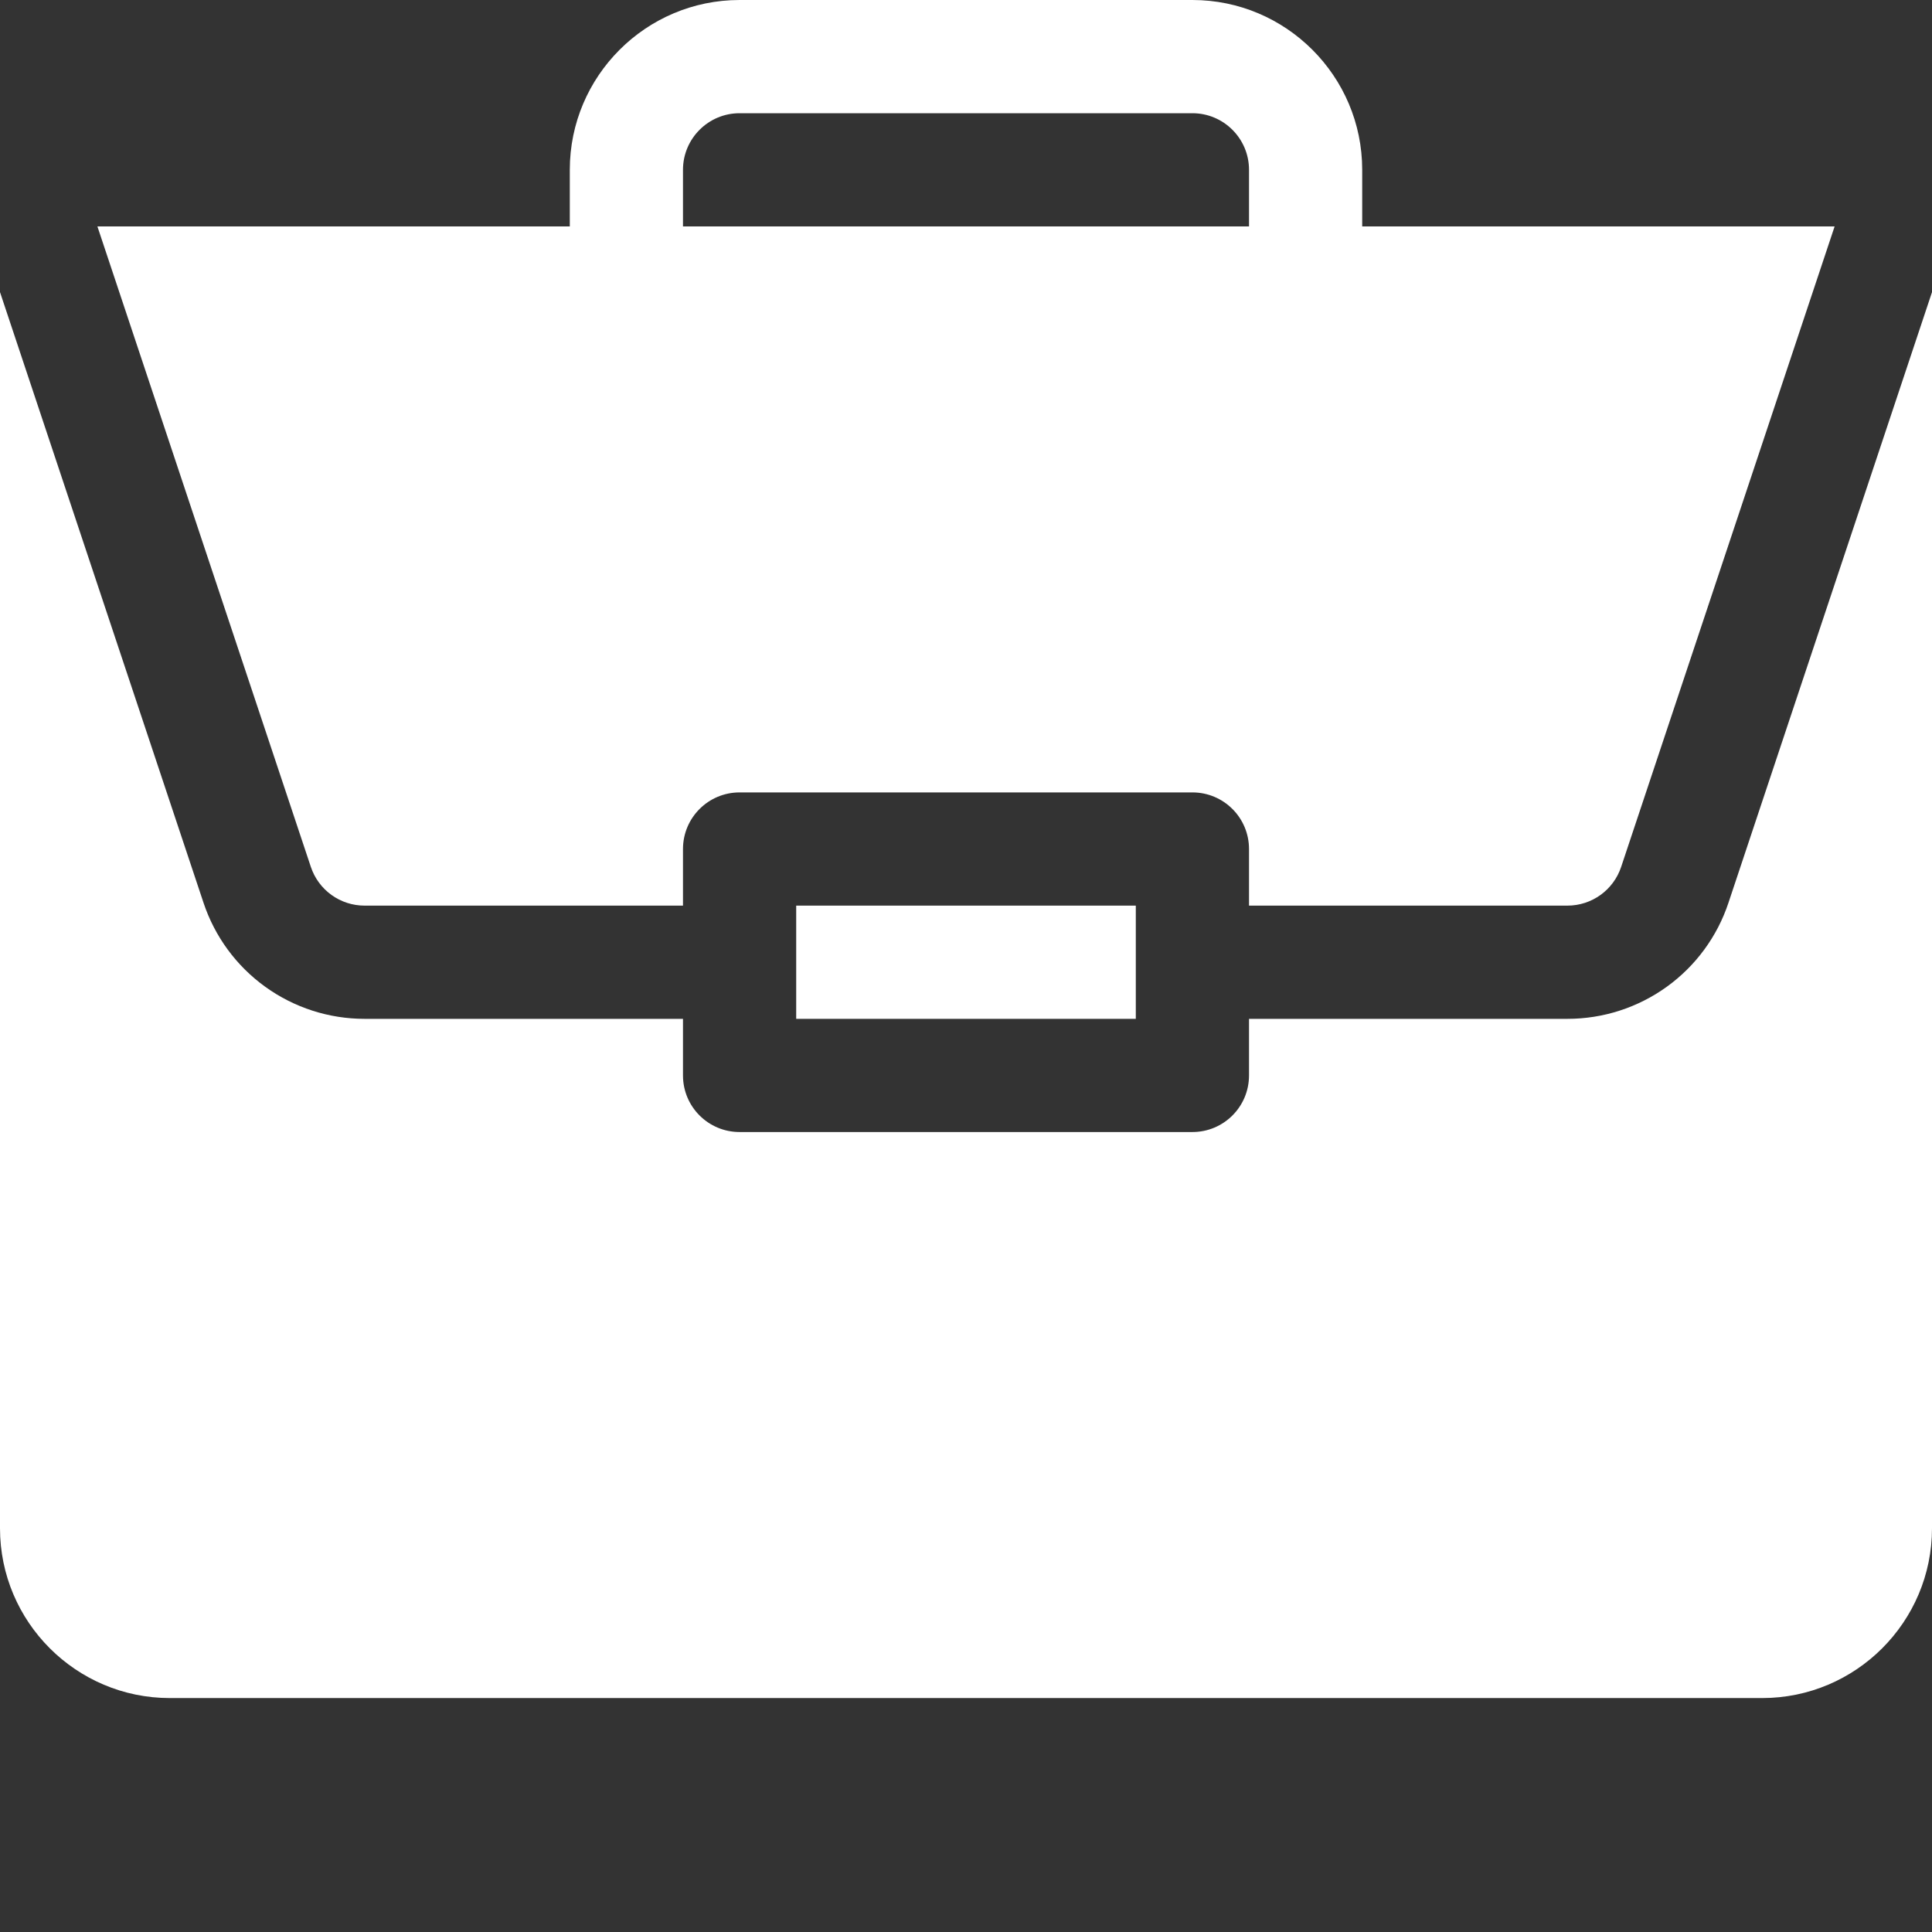
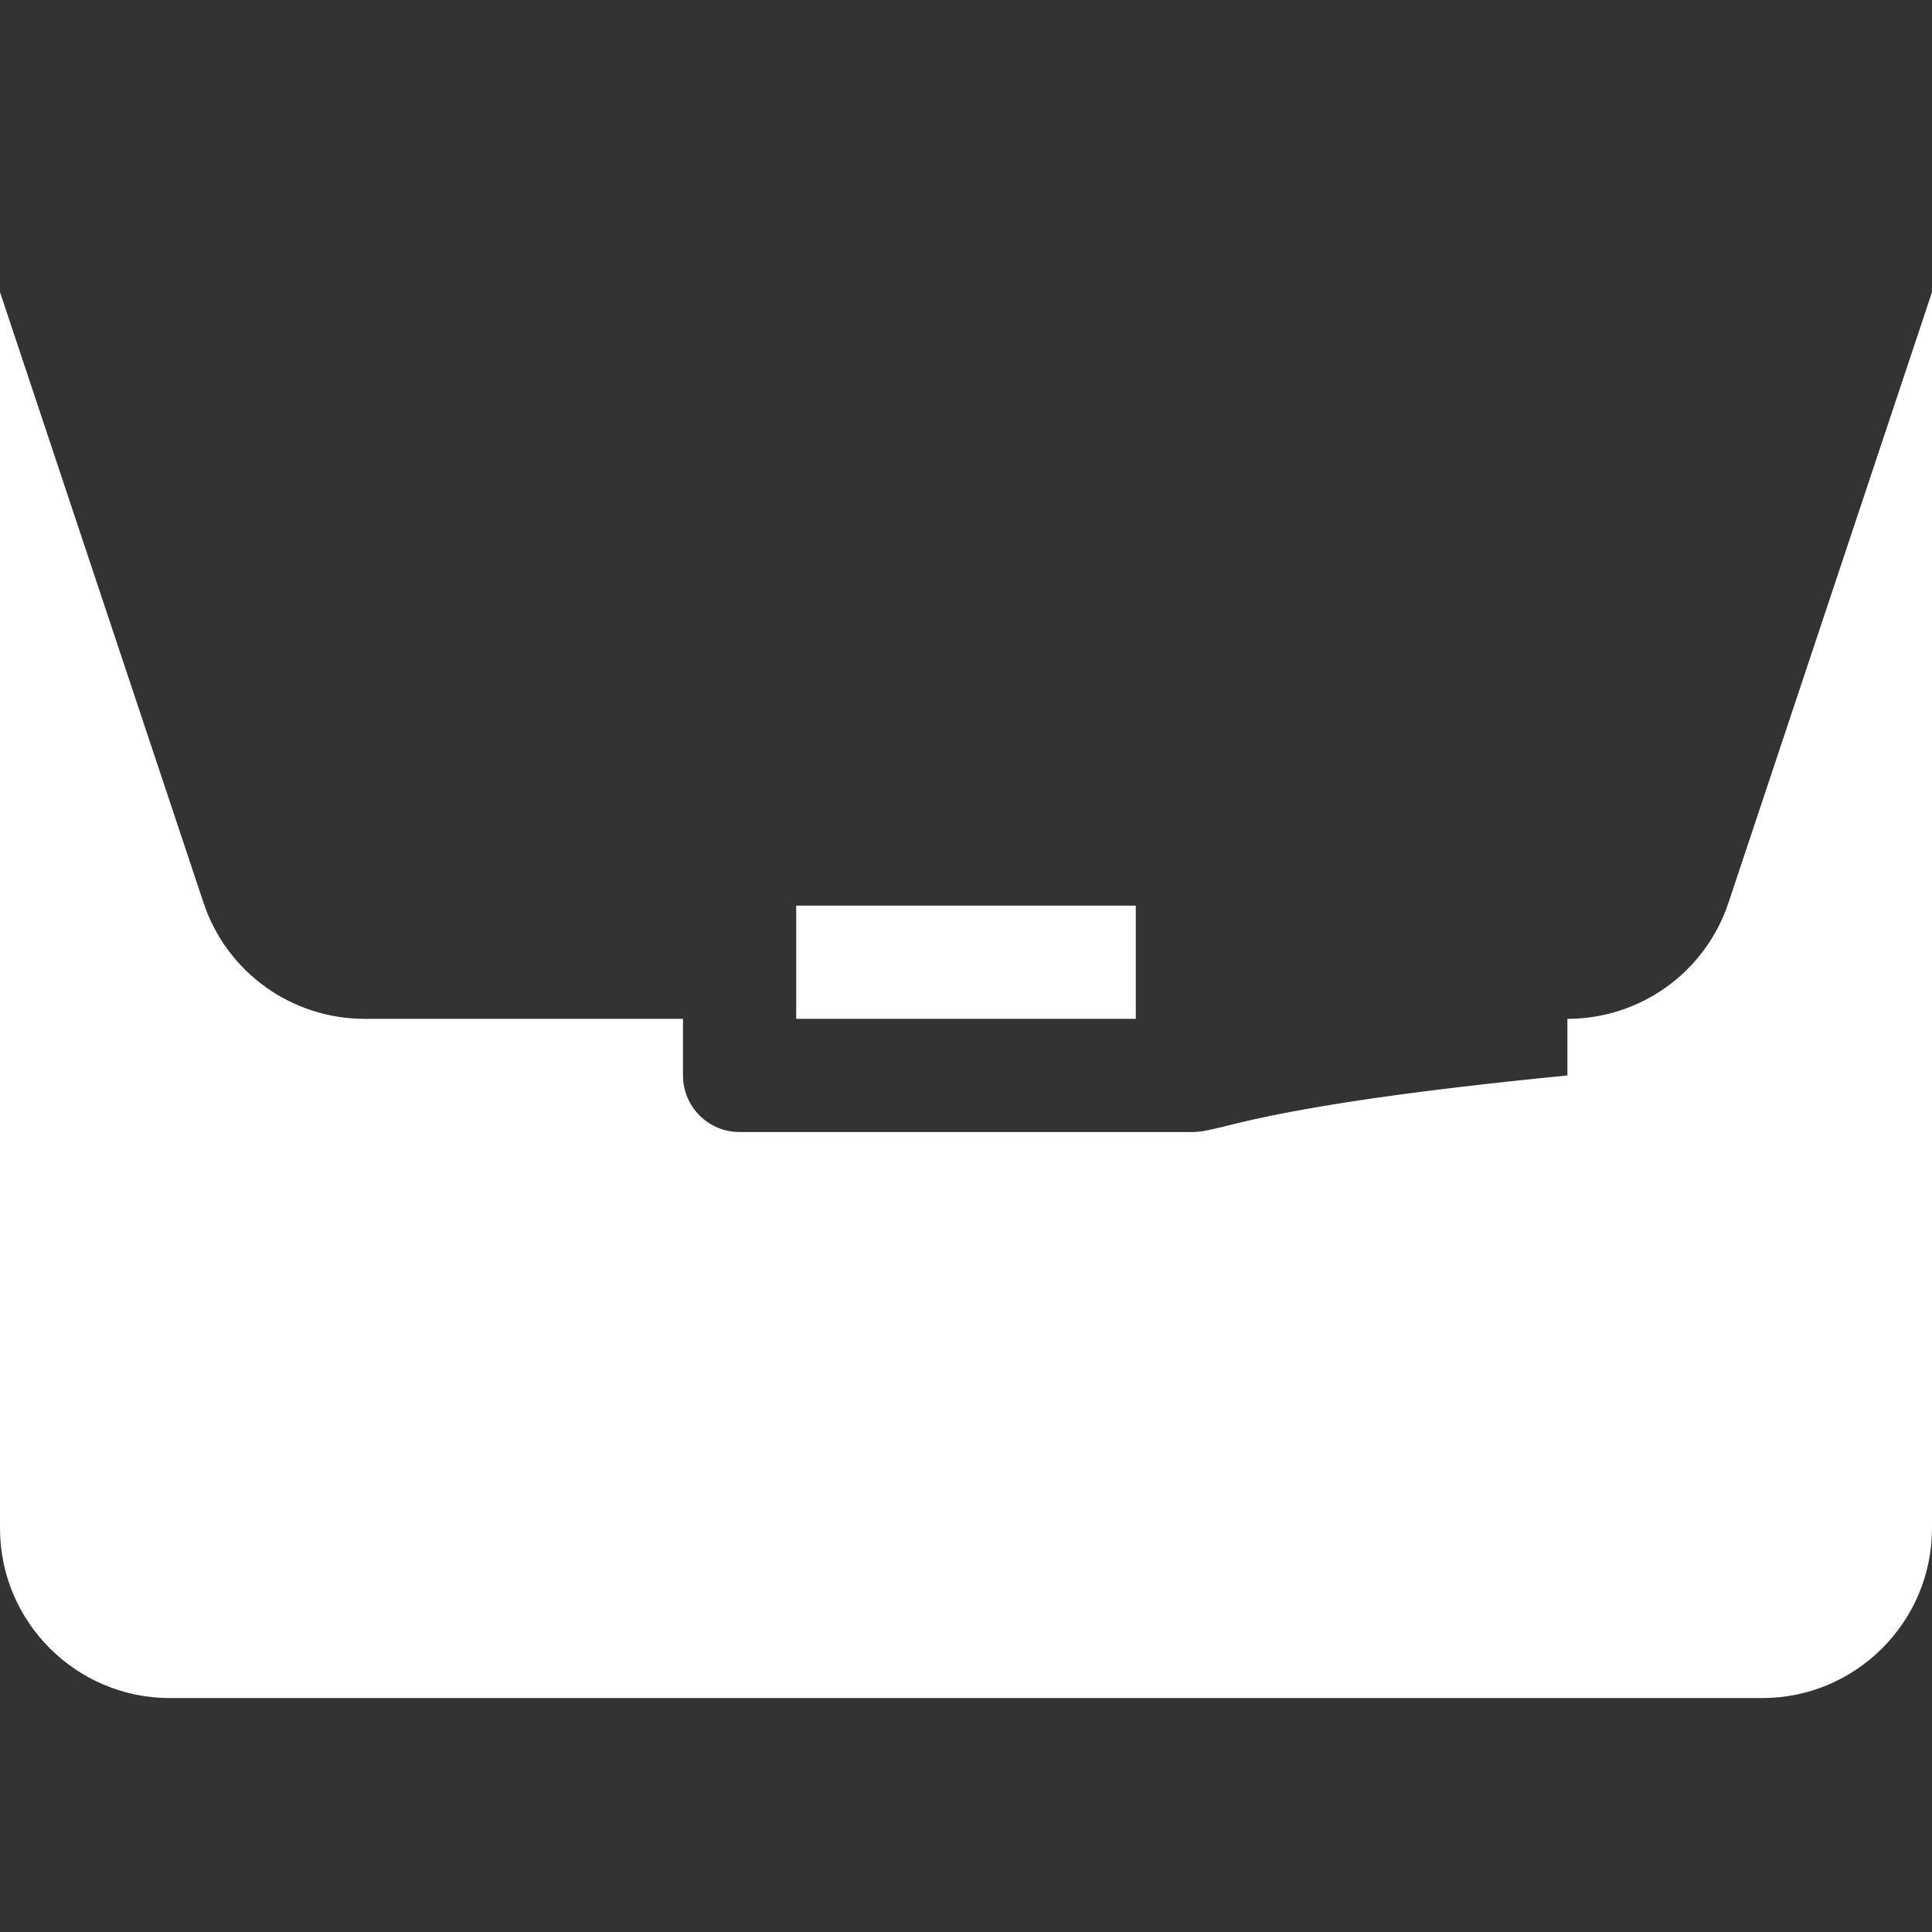
<svg xmlns="http://www.w3.org/2000/svg" width="80" height="80" viewBox="0 0 80 80" fill="none">
  <rect x="0" y="0" width="80" height="80" fill="#333333" stroke="none" />
  <g id="Frame">
    <g id="Group">
      <path id="Vector" d="M32.969 37.5H47.031V42.188H32.969V37.5Z" fill="white" />
-       <path id="Vector_2" d="M64.903 42.188H51.719V44.532C51.719 45.827 50.67 46.875 49.375 46.875H30.625C29.33 46.875 28.281 45.827 28.281 44.532V42.188H15.097C13.621 42.189 12.183 41.725 10.985 40.862C9.788 40 8.893 38.782 8.427 37.381L0 12.096V63.282C0 67.159 3.154 70.313 7.031 70.313H72.969C76.846 70.313 80 67.159 80 63.282V12.098L71.572 37.381C71.107 38.782 70.212 40 69.015 40.862C67.817 41.725 66.379 42.189 64.903 42.188H64.903Z" fill="white" />
-       <path id="Vector_3" d="M49.375 0H30.625C26.748 0 23.594 3.154 23.594 7.031V9.375H4.033L12.872 35.898C13.028 36.365 13.327 36.771 13.726 37.058C14.125 37.346 14.605 37.5 15.097 37.5H28.281V35.156C28.281 33.861 29.33 32.812 30.625 32.812H49.375C50.67 32.812 51.719 33.861 51.719 35.156V37.5H64.903C65.912 37.5 66.807 36.857 67.128 35.898L75.968 9.375H56.406V7.031C56.406 3.154 53.252 0 49.375 0ZM28.281 9.375V7.031C28.281 5.738 29.332 4.688 30.625 4.688H49.375C50.668 4.688 51.719 5.738 51.719 7.031V9.375H28.281Z" fill="white" />
+       <path id="Vector_2" d="M64.903 42.188V44.532C51.719 45.827 50.67 46.875 49.375 46.875H30.625C29.33 46.875 28.281 45.827 28.281 44.532V42.188H15.097C13.621 42.189 12.183 41.725 10.985 40.862C9.788 40 8.893 38.782 8.427 37.381L0 12.096V63.282C0 67.159 3.154 70.313 7.031 70.313H72.969C76.846 70.313 80 67.159 80 63.282V12.098L71.572 37.381C71.107 38.782 70.212 40 69.015 40.862C67.817 41.725 66.379 42.189 64.903 42.188H64.903Z" fill="white" />
    </g>
  </g>
</svg>